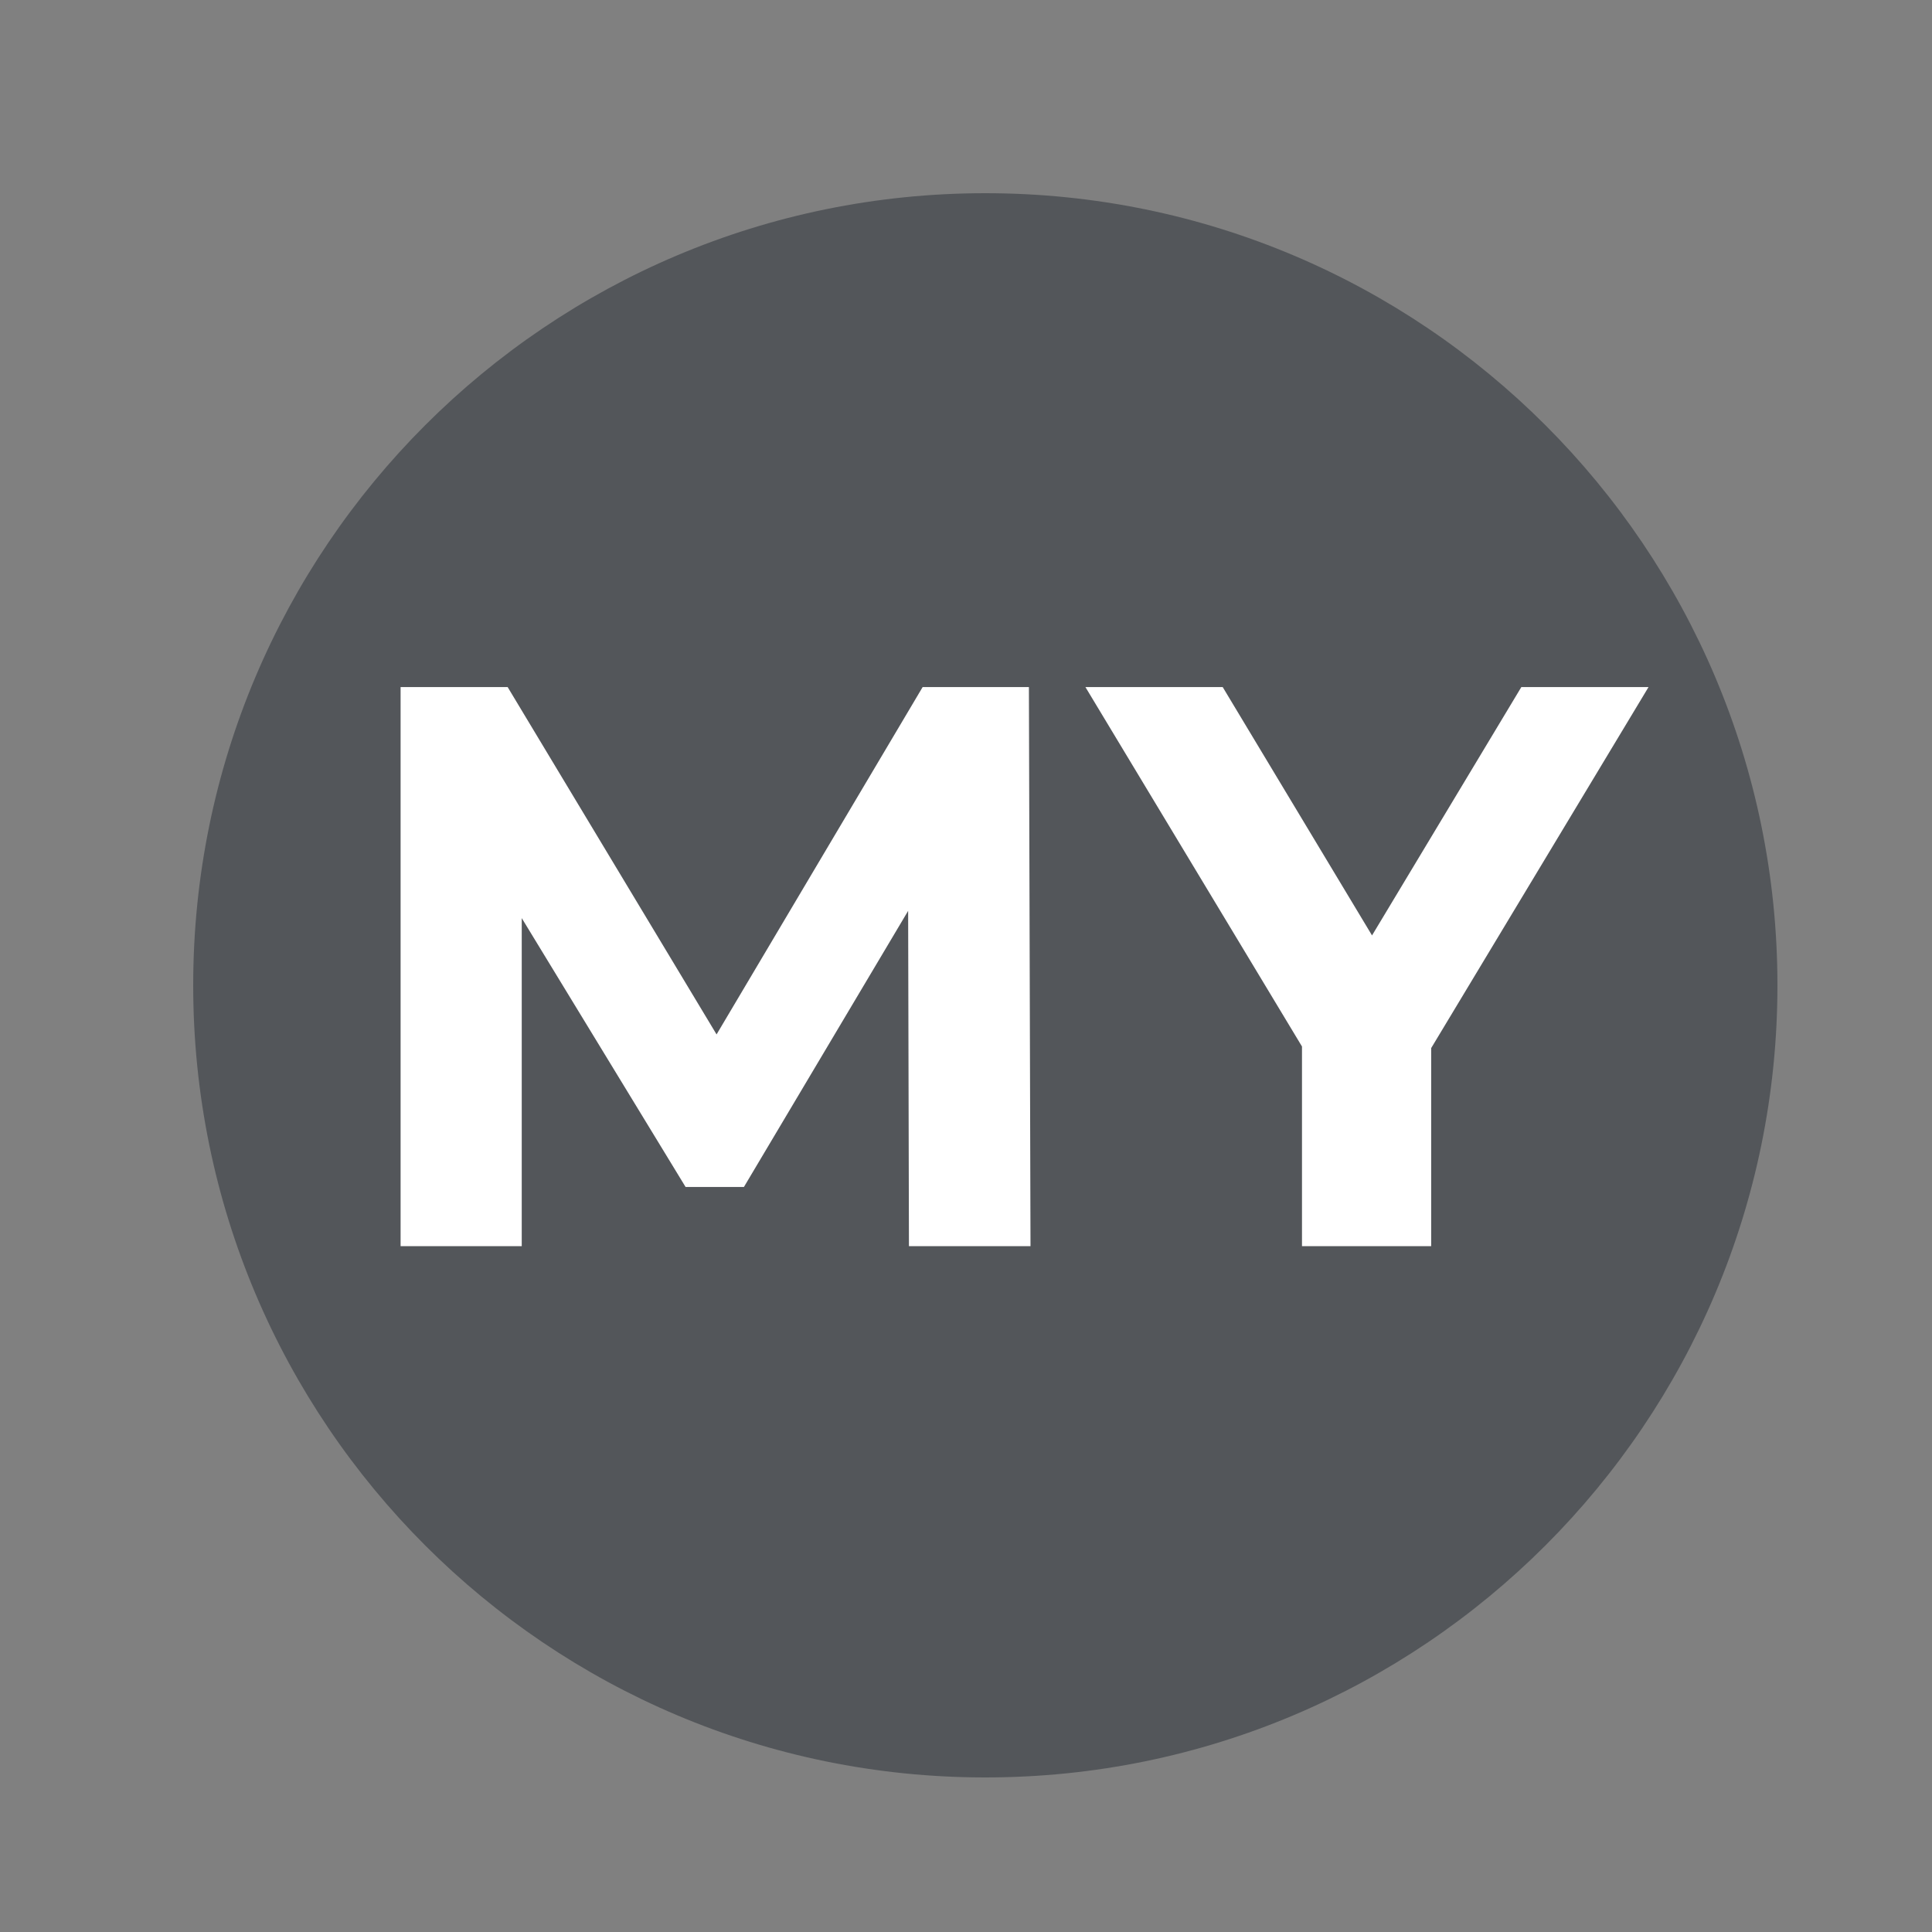
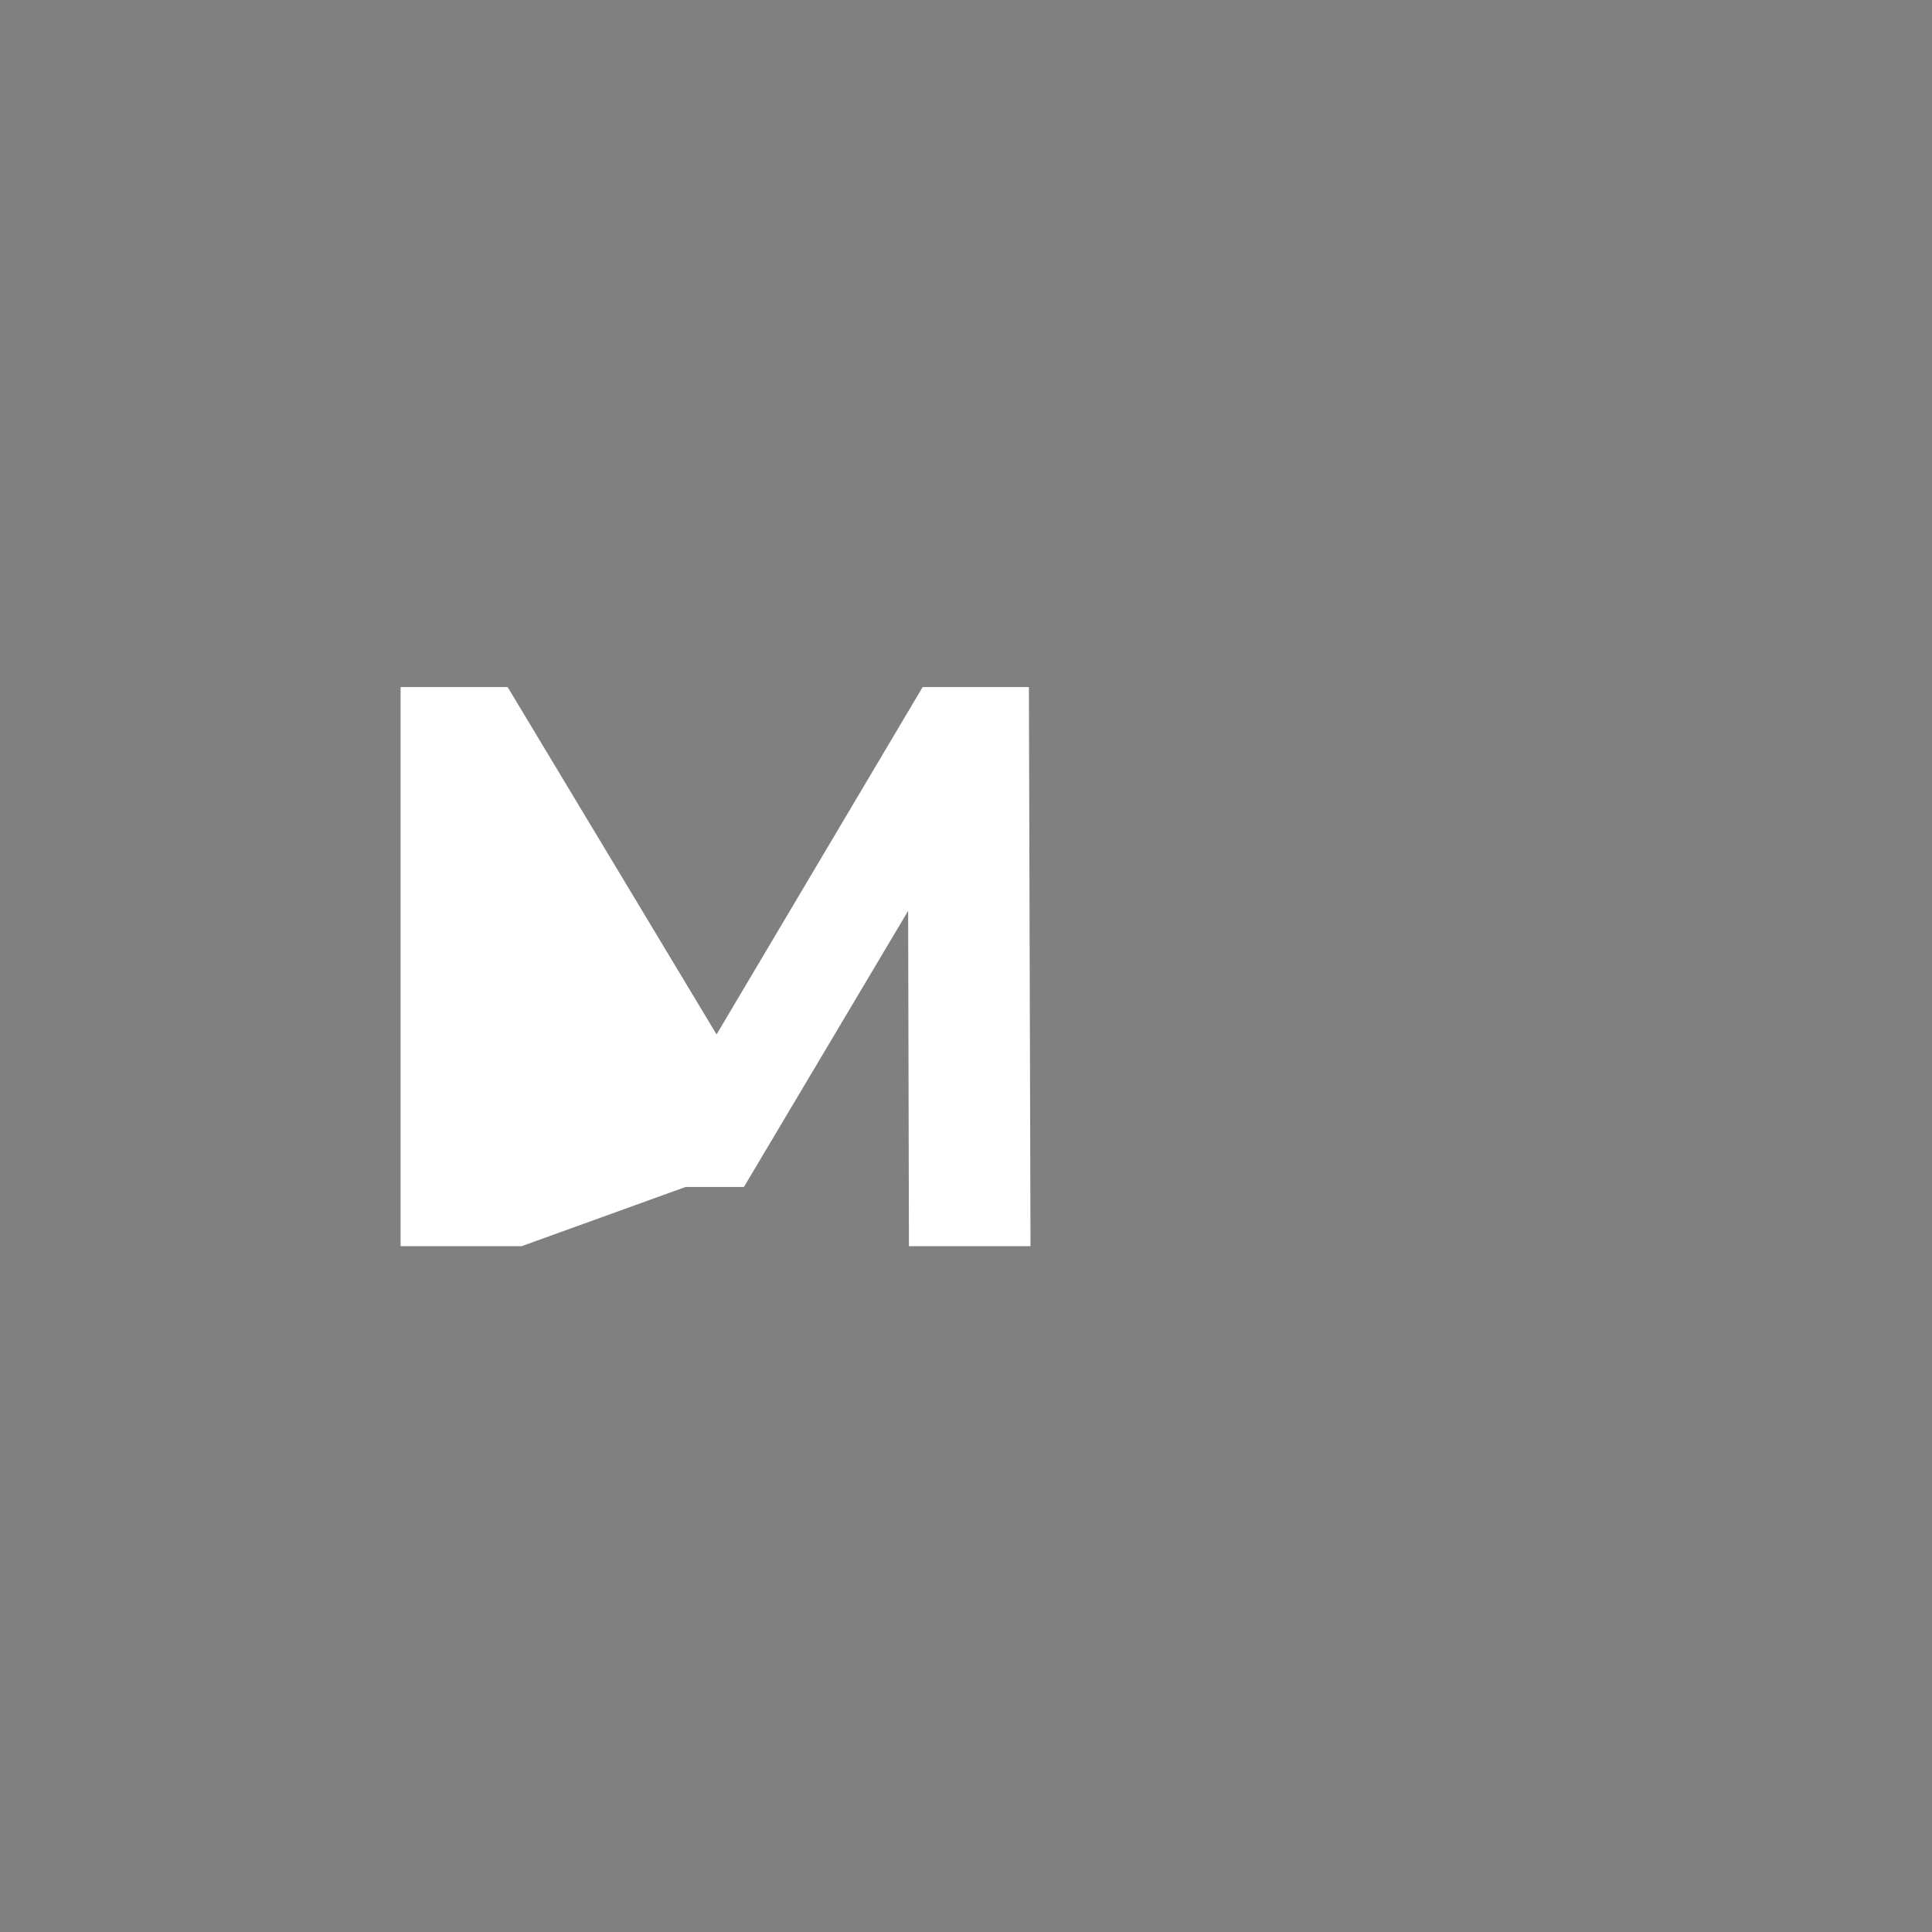
<svg xmlns="http://www.w3.org/2000/svg" width="100" zoomAndPan="magnify" viewBox="0 0 75 75" height="100" preserveAspectRatio="xMidYMid meet" version="1.0">
  <rect x="0" y="0" width="75" height="75" fill="#808080" stroke="none" />
  <defs>
    <g />
    <clipPath id="7d46ac65c7">
-       <path clip-rule="nonzero" d="M 7.5 7.5 L 69 7.5 L 69 69 L 7.5 69 Z M 7.5 7.5" />
-     </clipPath>
+       </clipPath>
    <clipPath id="fd8248609e">
-       <path clip-rule="nonzero" d="M 38.25 7.5 C 21.266 7.5 7.5 21.266 7.5 38.25 C 7.5 55.234 21.266 69 38.25 69 C 55.234 69 69 55.234 69 38.25 C 69 21.266 55.234 7.5 38.25 7.5 Z M 38.25 7.5" />
-     </clipPath>
+       </clipPath>
  </defs>
  <g clip-path="url(#7d46ac65c7)">
    <g clip-path="url(#fd8248609e)">
-       <path fill="#53565a" fill-opacity="1" fill-rule="nonzero" d="M 7.5 7.5 L 69 7.5 L 69 69 L 7.5 69 Z M 7.5 7.5" />
-     </g>
+       </g>
  </g>
  <g fill="#ffffff" fill-opacity="1">
    <g transform="translate(12.973, 48.375)">
      <g>
-         <path d="M 22.312 0 L 22.281 -13.016 L 15.906 -2.297 L 13.641 -2.297 L 7.281 -12.734 L 7.281 0 L 2.578 0 L 2.578 -21.703 L 6.734 -21.703 L 14.844 -8.219 L 22.844 -21.703 L 26.969 -21.703 L 27.031 0 Z M 22.312 0" />
+         <path d="M 22.312 0 L 22.281 -13.016 L 15.906 -2.297 L 13.641 -2.297 L 7.281 0 L 2.578 0 L 2.578 -21.703 L 6.734 -21.703 L 14.844 -8.219 L 22.844 -21.703 L 26.969 -21.703 L 27.031 0 Z M 22.312 0" />
      </g>
    </g>
  </g>
  <g fill="#ffffff" fill-opacity="1">
    <g transform="translate(42.574, 48.375)">
      <g>
-         <path d="M 12.984 -7.688 L 12.984 0 L 7.969 0 L 7.969 -7.75 L -0.438 -21.703 L 4.891 -21.703 L 10.688 -12.062 L 16.484 -21.703 L 21.422 -21.703 Z M 12.984 -7.688" />
-       </g>
+         </g>
    </g>
  </g>
</svg>